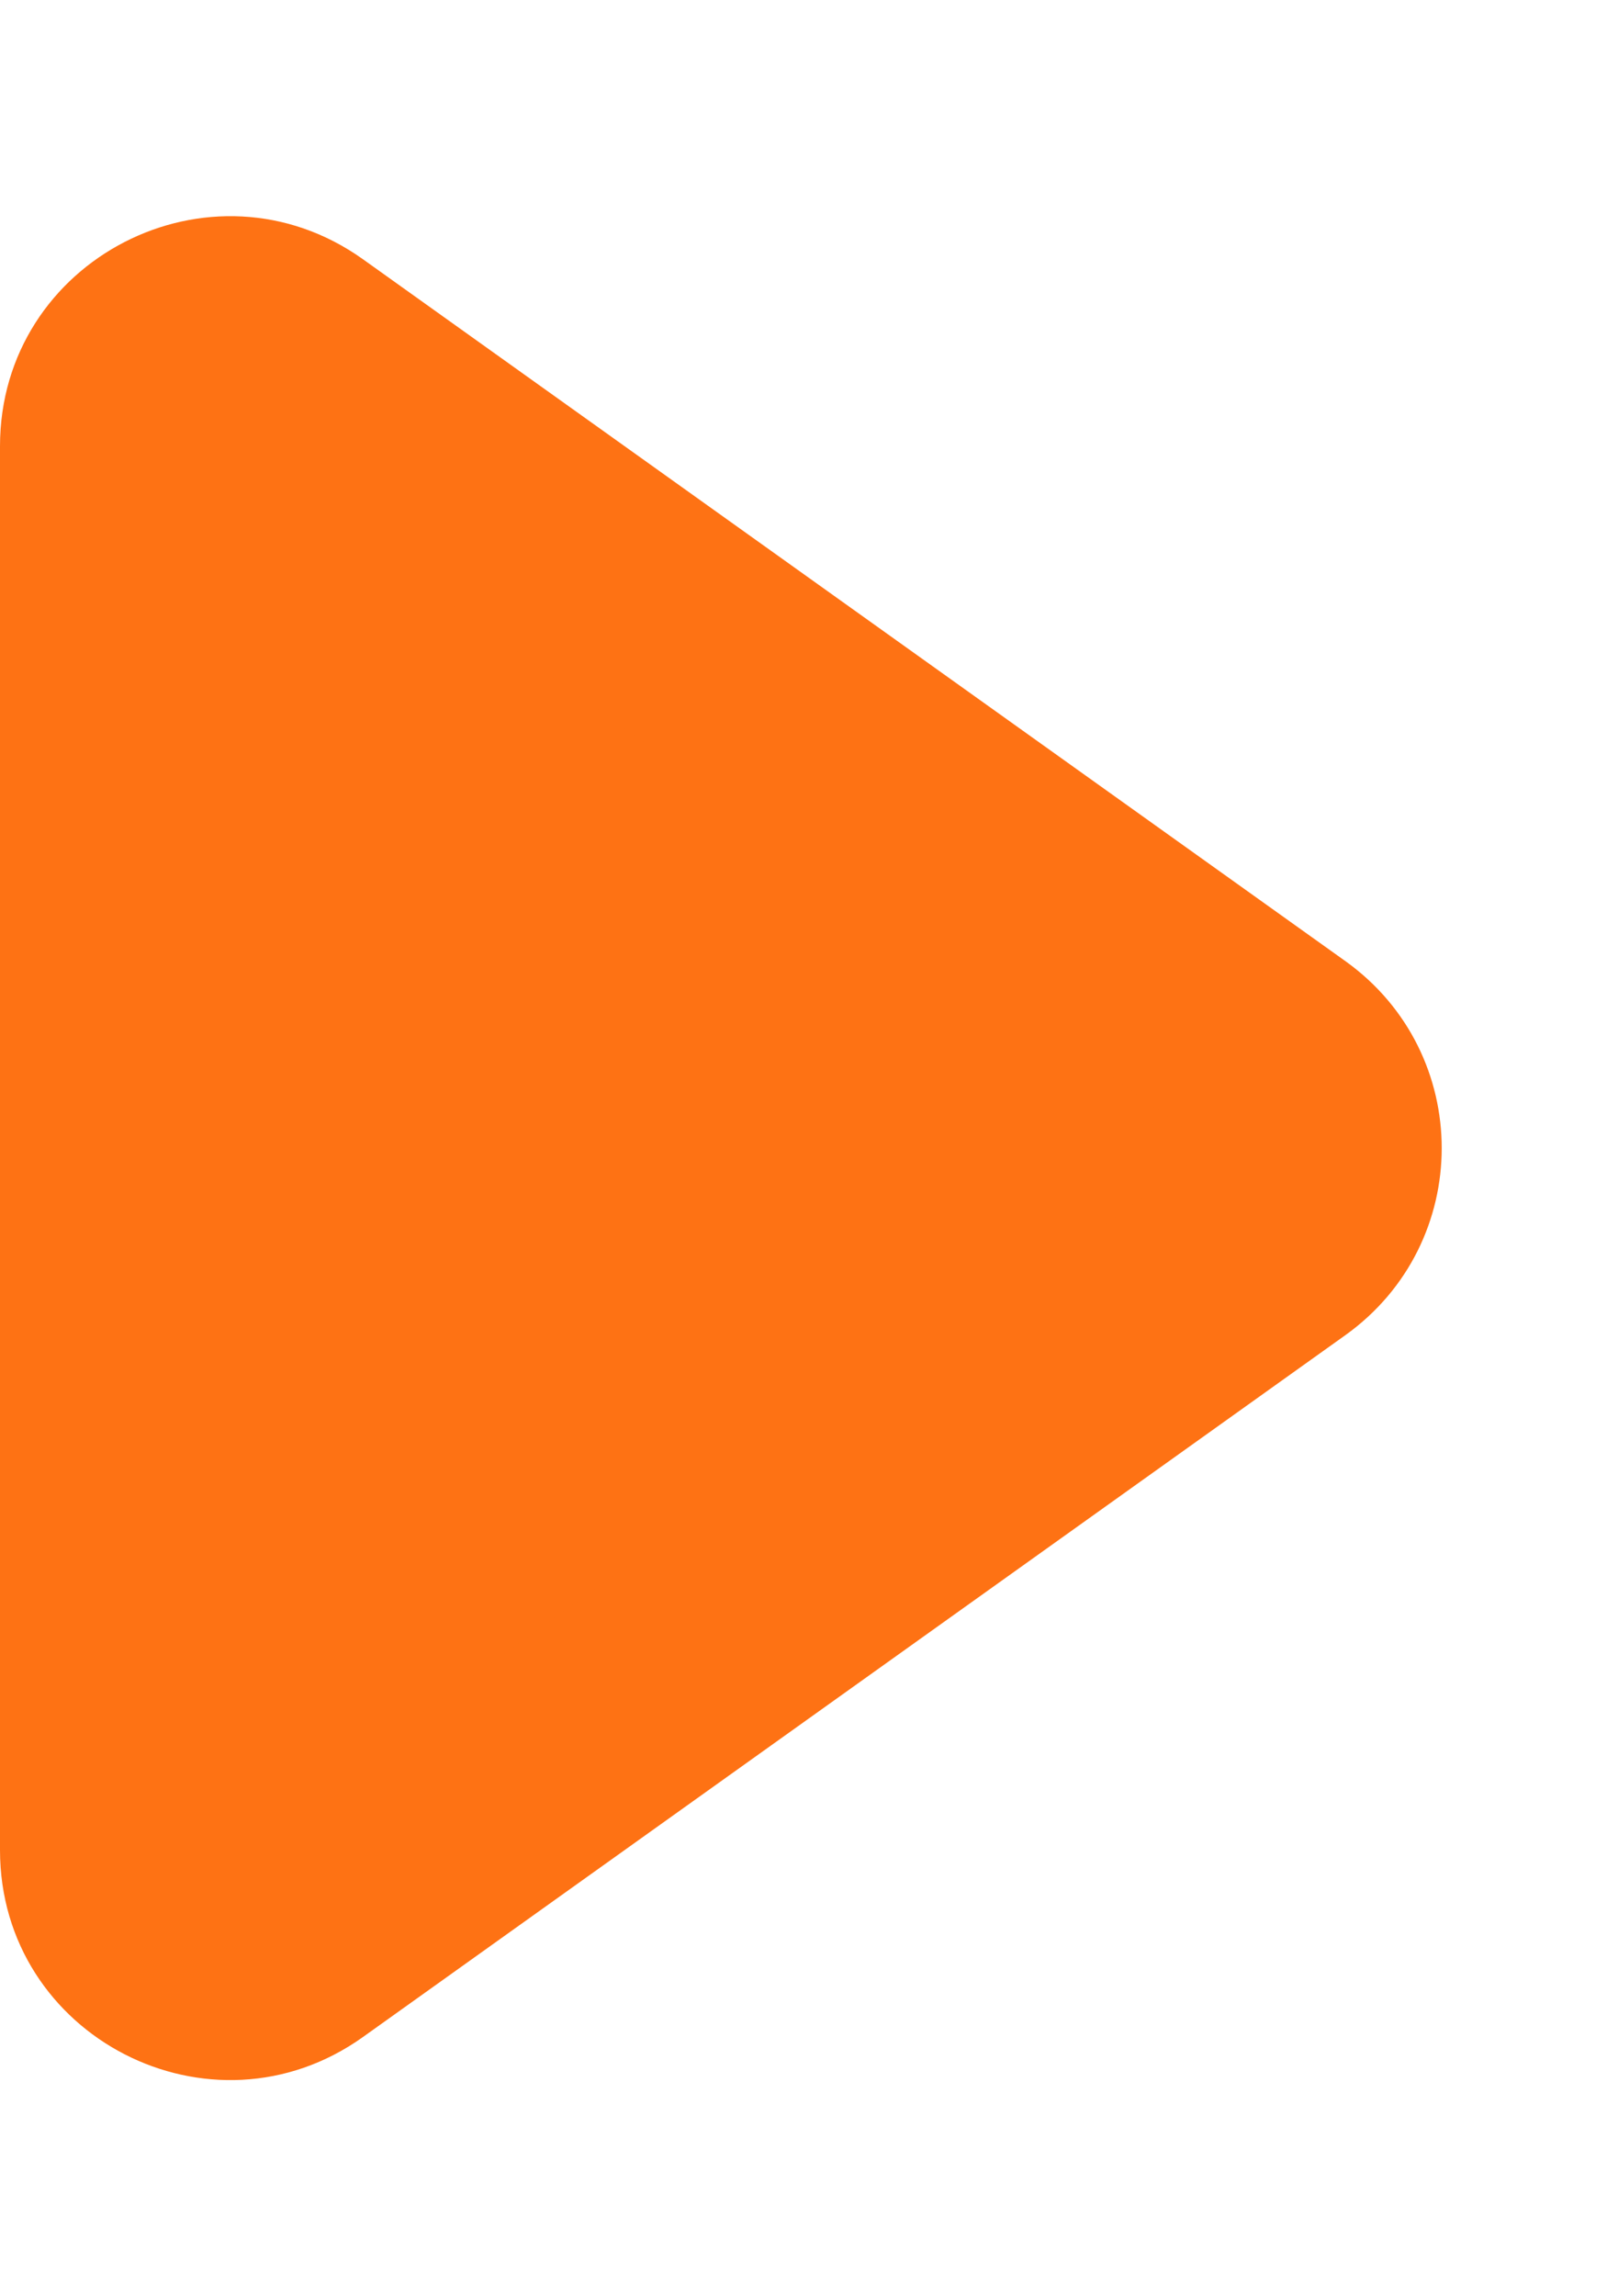
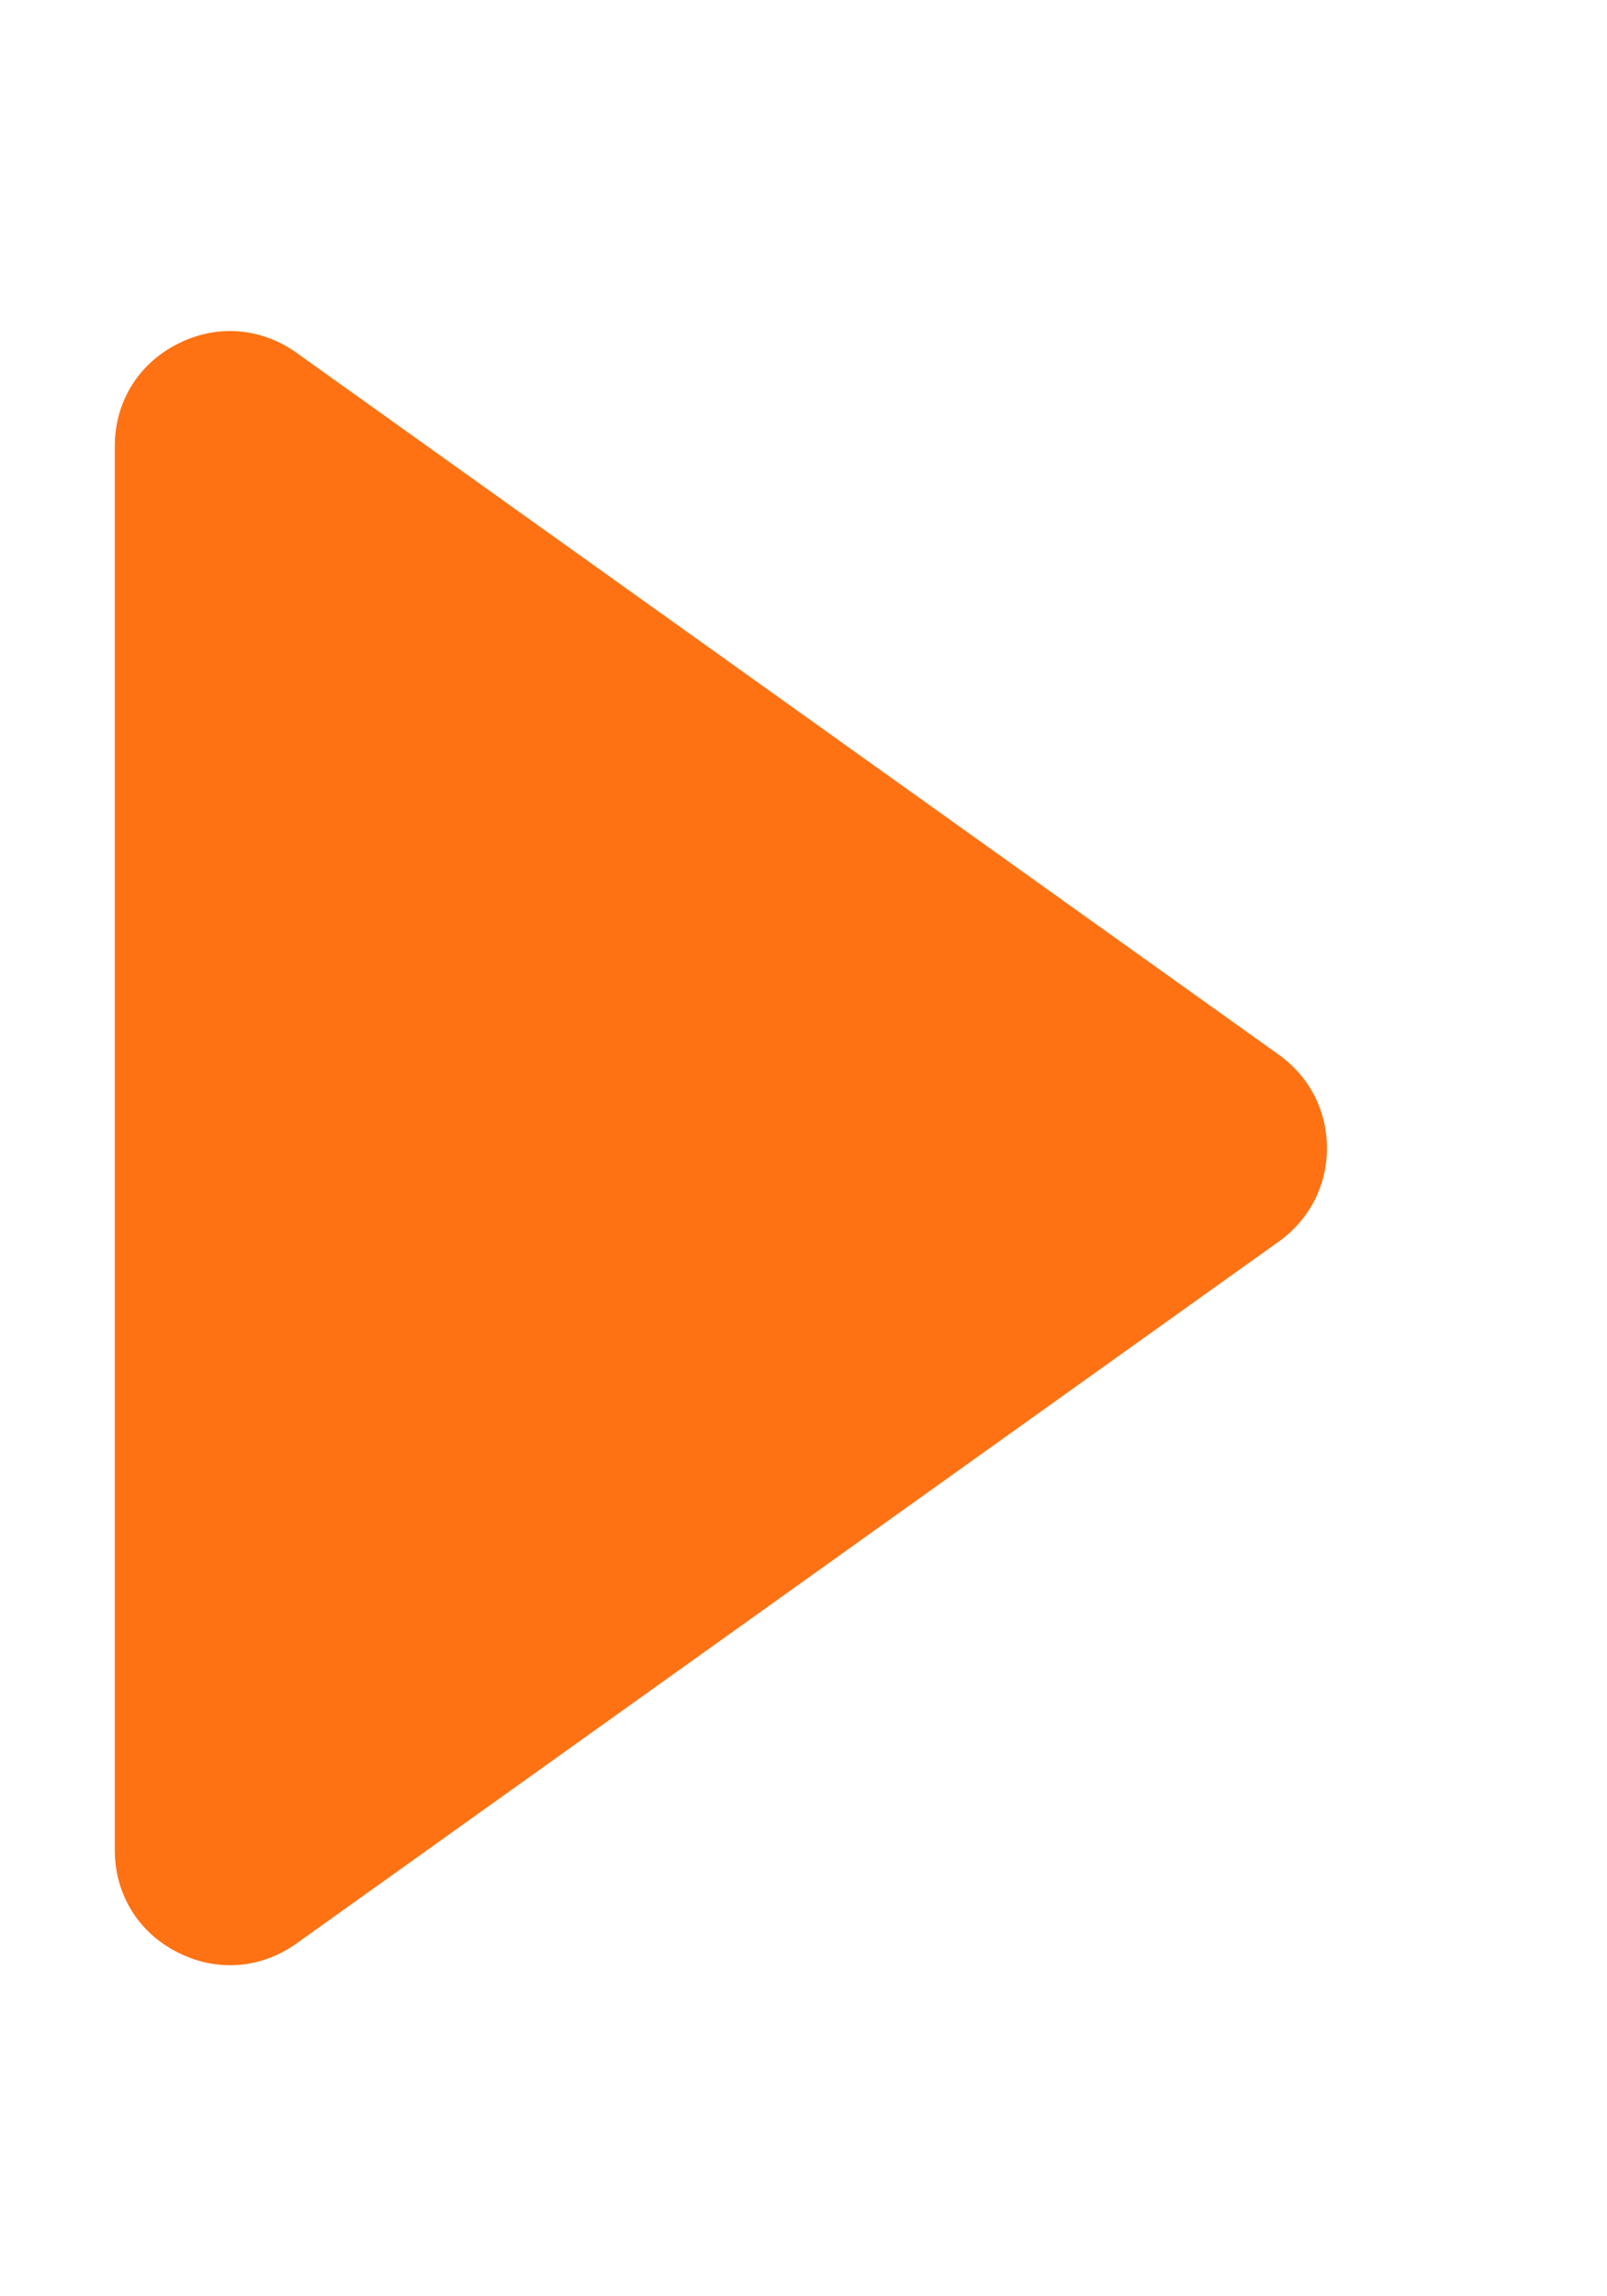
<svg xmlns="http://www.w3.org/2000/svg" width="7" height="10" viewBox="0 0 7 10">
  <g id="다각형_15" data-name="다각형 15" transform="translate(7) rotate(90)" fill="#fe7214">
    <path d="M 8.057 6.5 L 1.943 6.5 C 1.752 6.5 1.586 6.399 1.499 6.229 C 1.411 6.059 1.425 5.865 1.536 5.709 L 4.593 1.43 C 4.688 1.297 4.836 1.22 5 1.22 C 5.164 1.22 5.312 1.297 5.407 1.43 L 8.464 5.709 C 8.575 5.865 8.589 6.059 8.501 6.229 C 8.414 6.399 8.248 6.5 8.057 6.5 Z" stroke="none" />
-     <path d="M 5 1.721 L 1.943 6 C 1.943 6 1.943 6 1.943 6 L 8.057 6 C 8.057 6 8.057 6 8.057 6 L 5 1.721 M 5 0.72 C 5.307 0.72 5.614 0.86 5.814 1.139 L 8.871 5.419 C 9.343 6.081 8.87 7 8.057 7 L 1.943 7 C 1.13 7 0.657 6.081 1.129 5.419 L 4.186 1.139 C 4.386 0.86 4.693 0.72 5 0.72 Z" stroke="none" fill="#fe7214" />
  </g>
</svg>